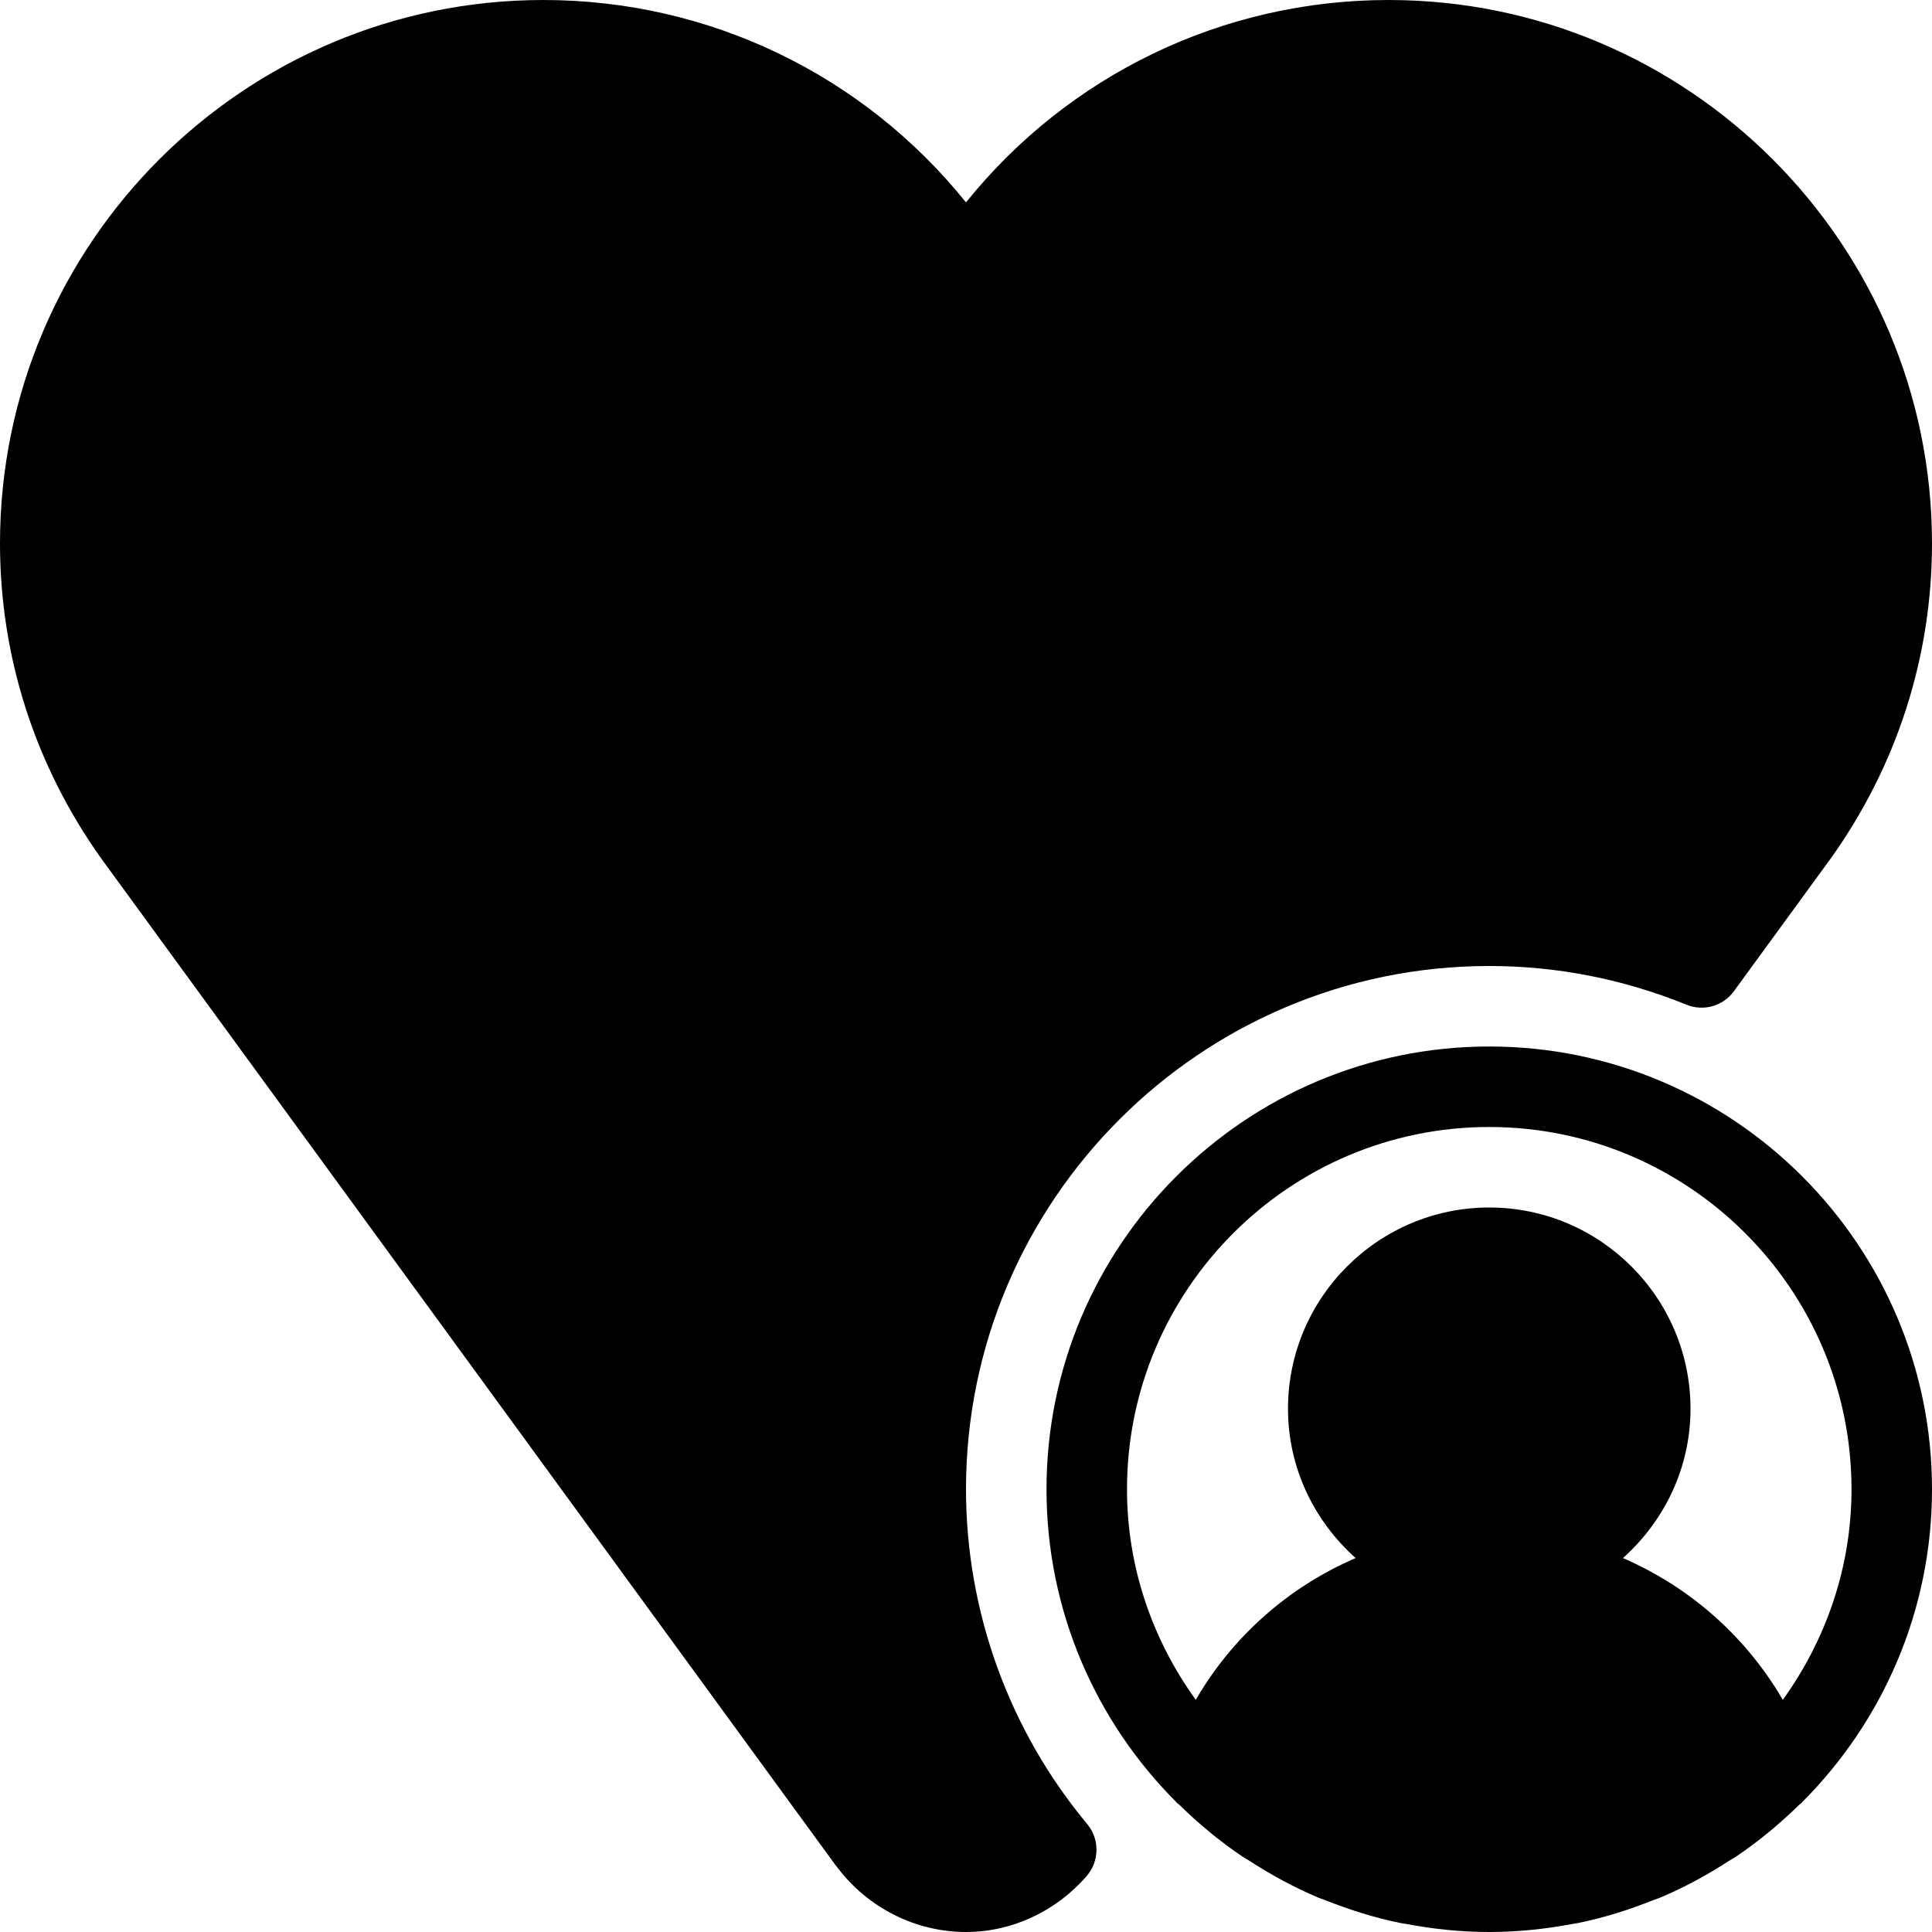
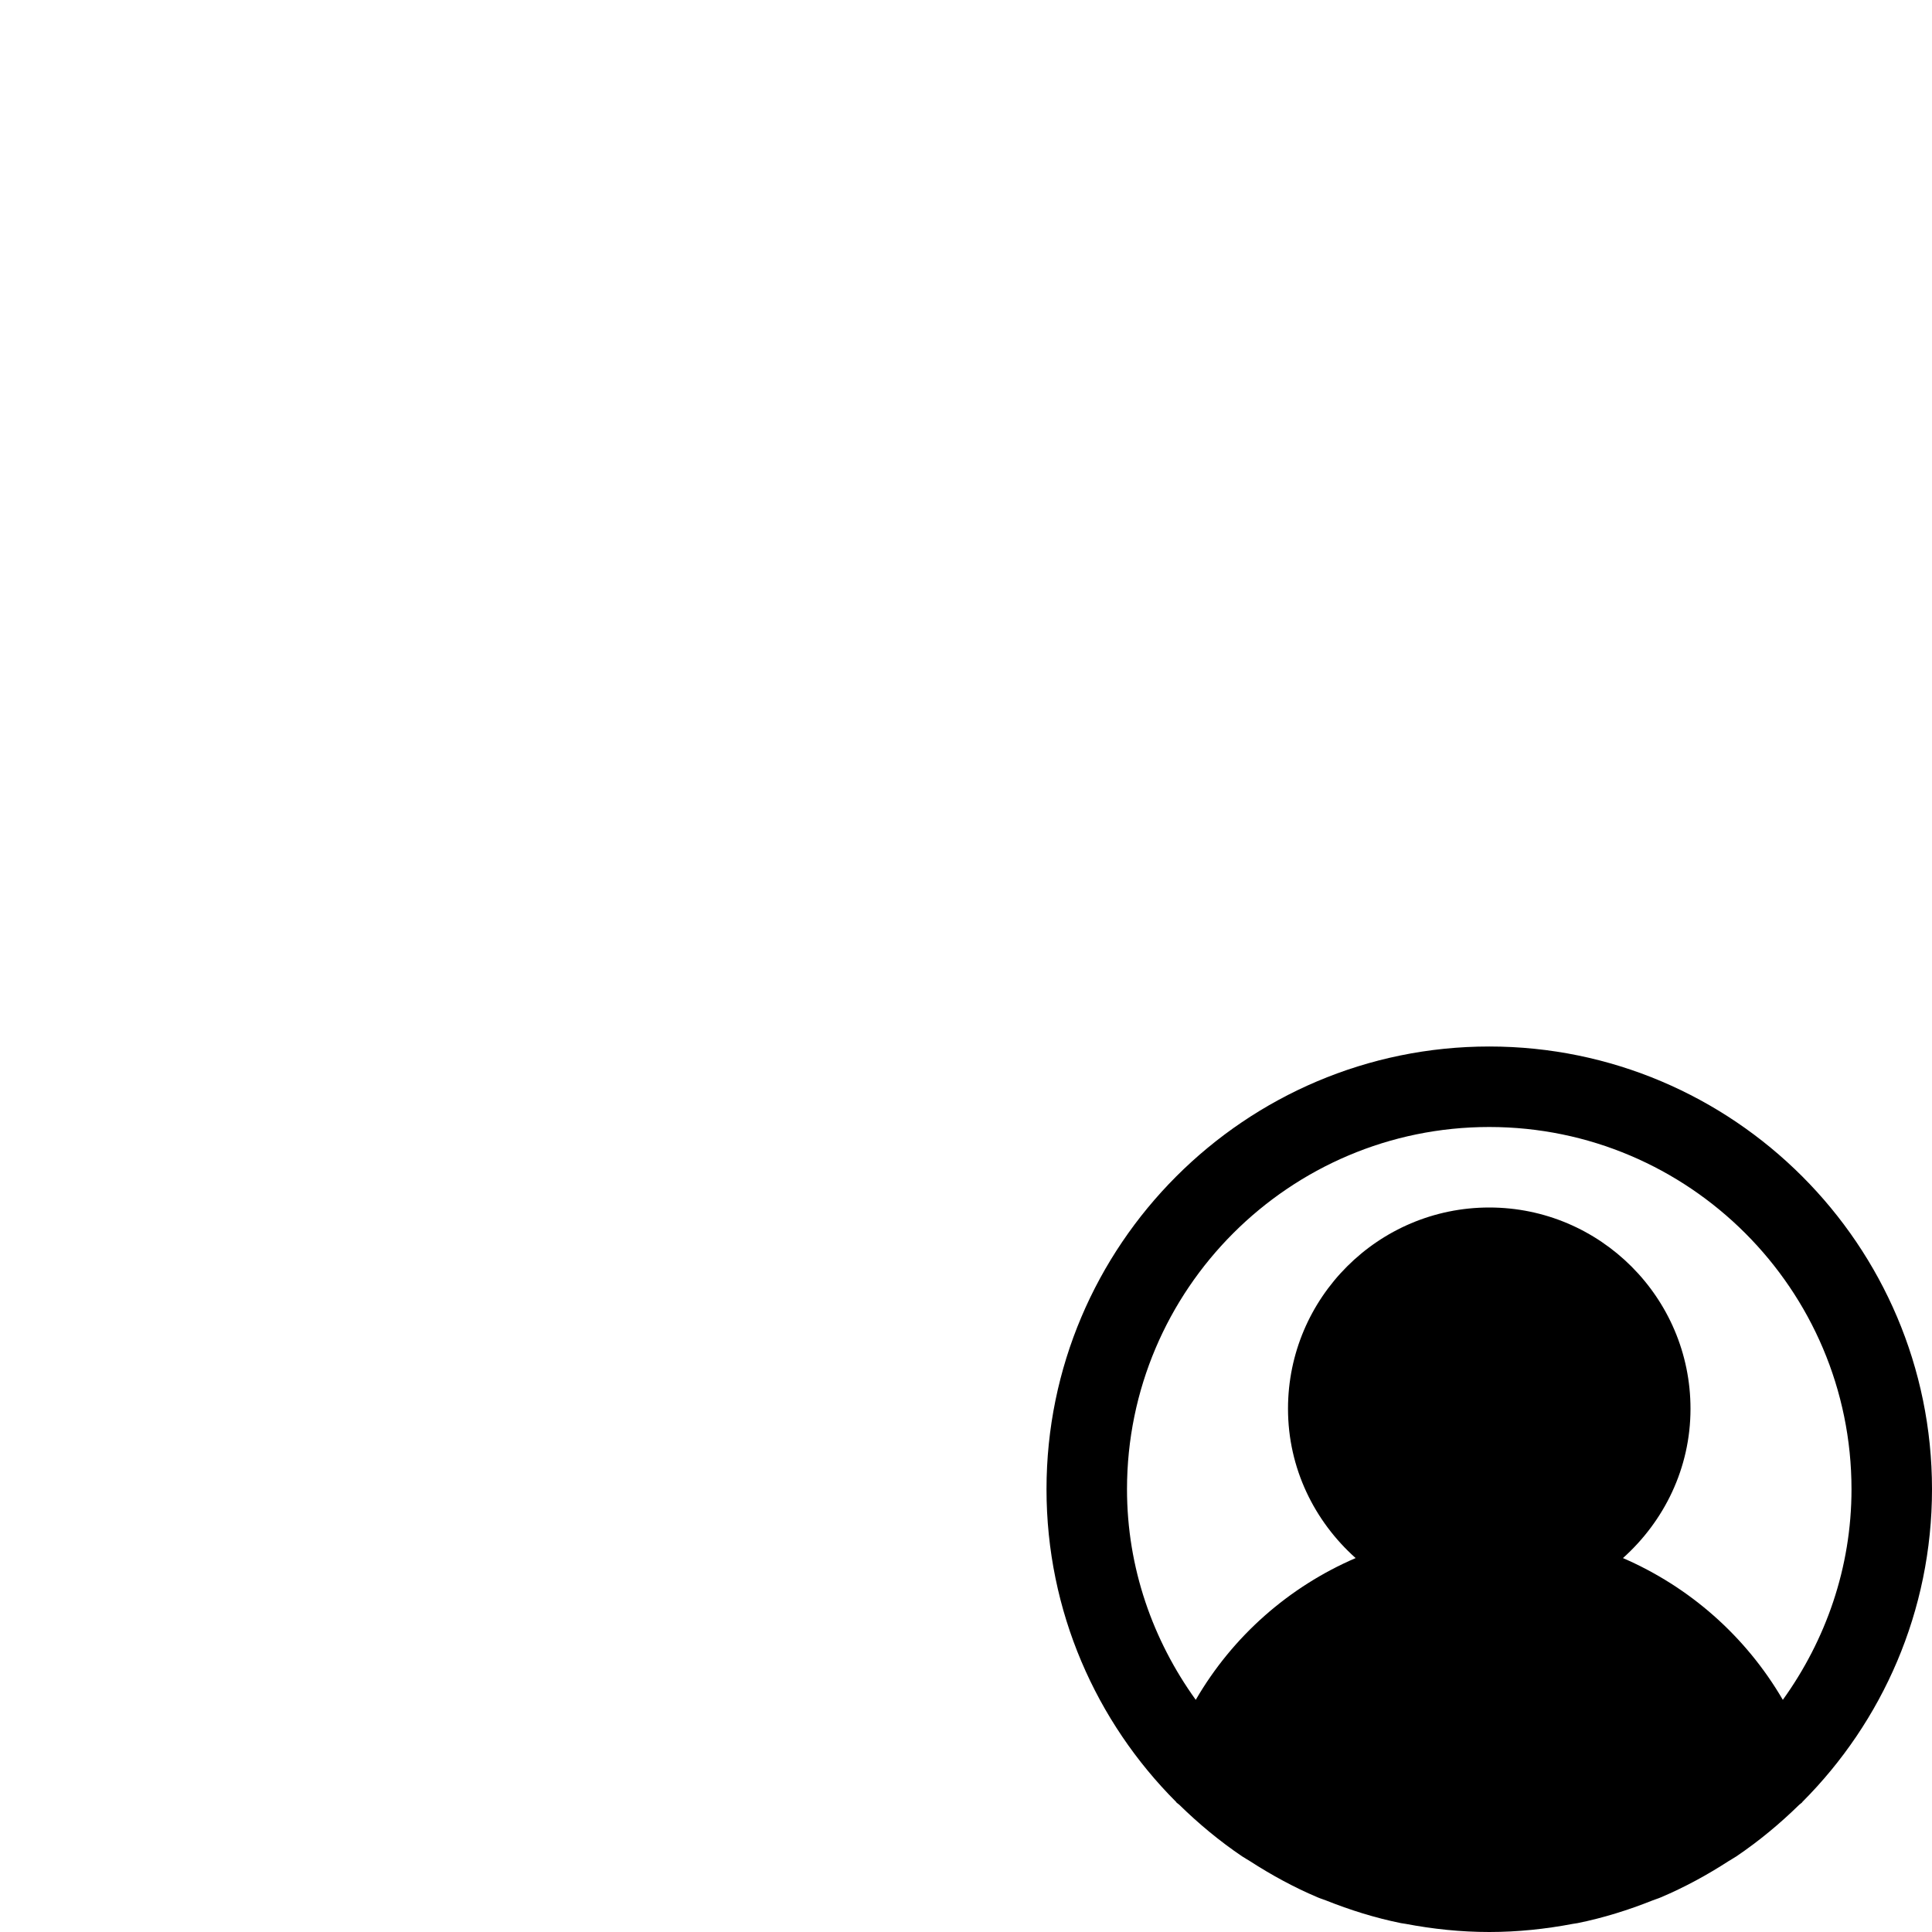
<svg xmlns="http://www.w3.org/2000/svg" fill="#000000" height="800px" width="800px" version="1.1" id="Layer_1" viewBox="0 0 512 512" xml:space="preserve">
  <g>
    <g>
      <g>
-         <path d="M256,394.667C256,318.208,318.208,256,394.667,256c17.92,0,35.499,3.456,52.224,10.24     c4.565,1.877,9.771,0.384,12.629-3.584l25.6-35.093C502.699,202.987,512,174.08,512,144C512,64.597,447.403,0,368,0     c-43.904,0-84.757,19.797-112,53.632C228.757,19.797,187.904,0,144,0C64.597,0,0,64.597,0,144     c0,30.08,9.301,58.987,26.944,83.669l194.389,266.496c0.192,0.256,0.405,0.512,0.597,0.747C230.016,505.621,242.667,512,256,512     c12.117,0,23.765-5.397,31.957-14.805c3.435-3.947,3.499-9.813,0.149-13.824C267.392,458.517,256,427.029,256,394.667z" />
        <path d="M394.667,277.333c-64.704,0-117.333,52.651-117.333,117.333c0,32.32,13.141,61.632,34.347,82.859     c0.043,0.043,0.043,0.107,0.085,0.149c0.235,0.235,0.512,0.384,0.768,0.619c5.12,5.013,10.645,9.6,16.597,13.632     c0.683,0.469,1.408,0.832,2.091,1.28c5.675,3.669,11.648,6.933,17.941,9.6c0.725,0.32,1.493,0.533,2.24,0.832     c6.379,2.539,13.013,4.629,19.883,6.016c0.405,0.085,0.832,0.107,1.237,0.192c7.189,1.365,14.571,2.155,22.144,2.155     s14.955-0.789,22.144-2.155c0.405-0.085,0.832-0.107,1.237-0.192c6.869-1.387,13.504-3.477,19.883-6.016     c0.747-0.299,1.515-0.512,2.24-0.832c6.293-2.667,12.267-5.931,17.941-9.6c0.683-0.448,1.408-0.811,2.091-1.28     c5.952-4.032,11.477-8.619,16.597-13.632c0.235-0.235,0.533-0.384,0.768-0.619c0.043-0.043,0.043-0.107,0.085-0.149     C498.859,456.277,512,426.965,512,394.667C512,329.984,459.371,277.333,394.667,277.333z M472.469,450.475     c-9.856-16.917-24.768-29.952-42.368-37.568C441.003,403.136,448,389.099,448,373.333C448,343.915,424.064,320,394.667,320     s-53.333,23.915-53.333,53.333c0,15.765,6.997,29.803,17.92,39.573c-17.621,7.595-32.533,20.629-42.368,37.568     c-11.349-15.765-18.219-34.944-18.219-55.808c0-52.928,43.072-96,96-96s96,43.072,96,96     C490.667,415.531,483.797,434.709,472.469,450.475z" />
      </g>
    </g>
  </g>
</svg>